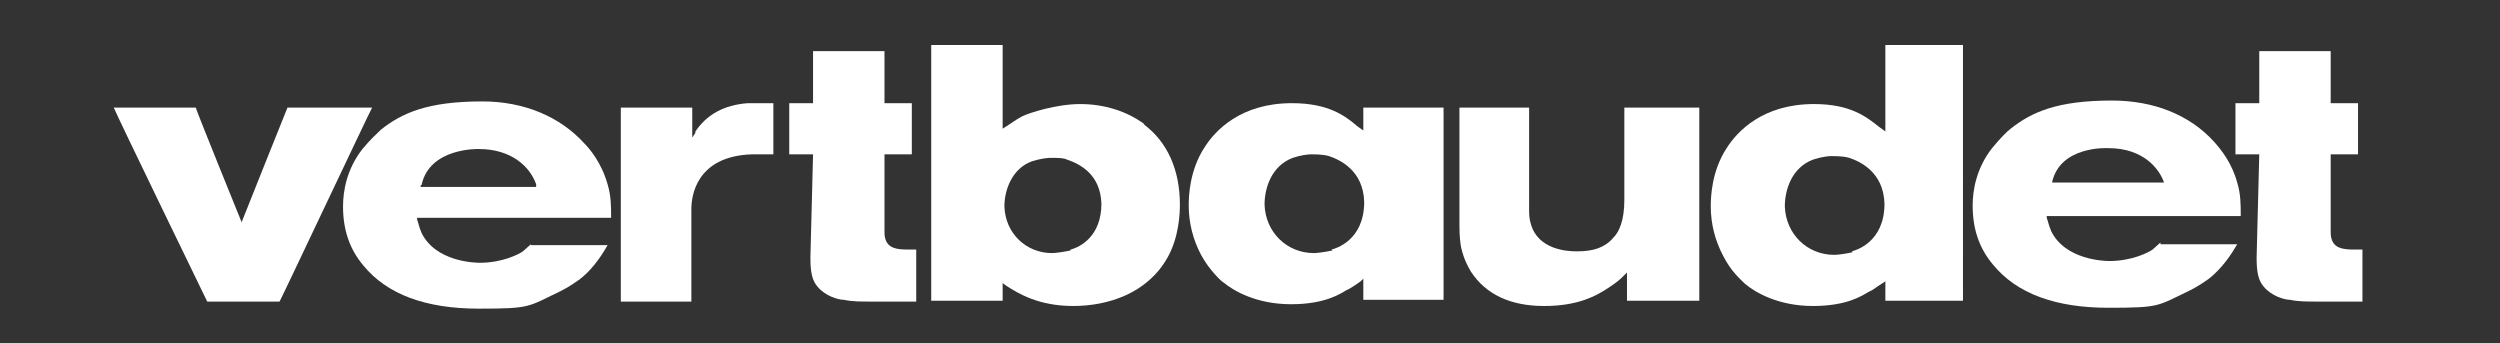
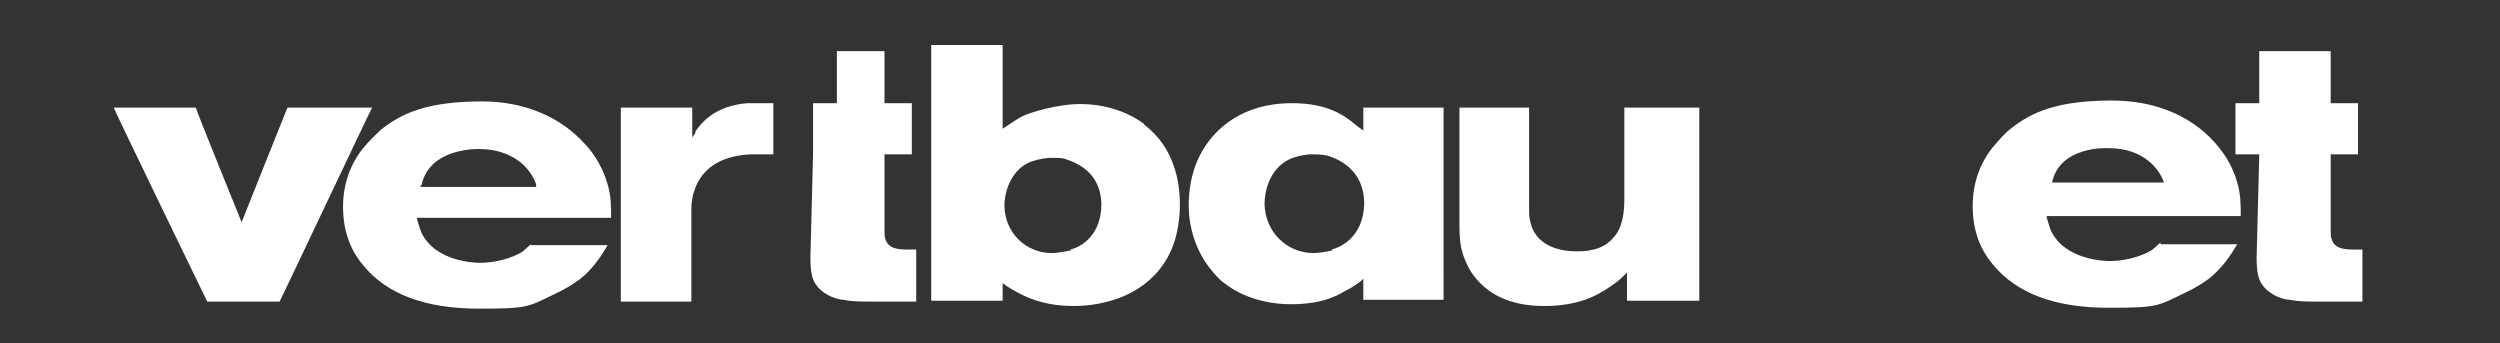
<svg xmlns="http://www.w3.org/2000/svg" id="_x23_ffffff" version="1.1" viewBox="0 0 283.5 38.9">
  <rect x="0" y="0" width="283.5" height="38.9" fill="#333333" stroke="none" />
  <defs>
    <style>
      .st0 {
        fill: #fff;
      }
    </style>
  </defs>
  <path class="st0" d="M42.2,12.2c-.3.5-10.3,21.7-10.5,22h-8.2c-.1-.2-10.4-21.4-10.6-22h9.3c0,.2,5.2,13,5.2,13,0,0,5.1-12.8,5.2-13h9.6Z" />
  <path class="st0" d="M129.8,14.1c-2-1.5-4.6-2.3-7.3-2.3s-5.8,1-6.6,1.4c-.6.3-1.4.9-1.9,1.2l-.3.2s0-9.1,0-9.5h-8.1v29h8.1v-2l.4.3c1.4.9,3.7,2.3,7.6,2.3s8.4-1.4,10.7-5.5h0c1.3-2.3,1.4-5,1.4-6,0-3.9-1.4-7.1-4.1-9.1ZM121.1,17.9h0ZM121.4,28.4c-.9.2-1.8.3-2.1.3-2.9,0-5.3-2.2-5.4-5.3,0-1.9.9-4.3,3.1-5.1.9-.3,1.8-.4,2.1-.4.9,0,1.5,0,1.9.2,1.5.5,3.8,1.7,3.9,5,0,3.6-2.3,4.9-3.5,5.2Z" />
  <path class="st0" d="M192.7,12.1v22h-8.2c0-.3,0-3.2,0-3.2l-.4.4c-.5.5-.9.8-1.5,1.2-1.6,1.1-3.7,2.2-7.5,2.2s-6.6-1.3-8.3-3.9c-.3-.5-.8-1.4-1.1-2.7-.1-.5-.2-1.3-.2-2.5v-13.4h7.9v11.1c0,.1,0,.2,0,.4,0,.5,0,1.1.2,1.7.8,2.9,4.1,3.1,5.1,3.1s3,0,4.3-1.6c.6-.6,1.2-1.9,1.2-4.2s0-10.1,0-10.5h8.5Z" />
  <path class="st0" d="M78.8,15c1.3-2,3.3-3.1,6-3.3,0,0,.8,0,2.9,0v5.8h-2.4c-6.4.2-6.9,4.8-6.9,6.2v10.5h-8V12.2h8.1v3.4l.4-.6Z" />
  <path class="st0" d="M163.7,31.1V12.2h-9.1v2.6s-.7-.5-.7-.5c-1.4-1.2-3.3-2.6-7.4-2.6-5.8,0-8.7,3.1-9.9,5-1.7,2.6-1.8,5.5-1.8,6.6,0,2,.5,3.9,1.4,5.6.9,1.7,2.4,3.1,2.5,3.1,1.2,1,3.8,2.5,7.7,2.5s5.6-1.2,6.3-1.6c.5-.2,1.6-1,1.6-1l.3-.3v2.4h9.1v-3ZM151.1,28.4c-.9.2-1.8.3-2.1.3-3.1,0-5.5-2.4-5.6-5.5,0-1.9.8-4.4,3.2-5.3.9-.3,1.7-.4,2.1-.4,1.1,0,1.7.1,2,.2,1.2.4,3.9,1.6,4,5.2h0c0,4.4-3.3,5.3-3.7,5.4Z" />
-   <path class="st0" d="M213.8,5.1v9.8l-.7-.5c-1.5-1.2-3.3-2.6-7.4-2.6-5.8,0-8.7,3.1-9.9,5-1.7,2.6-1.8,5.5-1.8,6.6,0,2,.5,3.9,1.4,5.6.9,1.8,2,2.7,2.5,3.2,1.2,1,3.8,2.5,7.7,2.5s5.6-1.2,6.3-1.6c.5-.2.8-.5,1.6-1l.3-.2v2.2h8.8V5.1h-8.8ZM210.1,28.6c-.9.2-1.7.3-2.1.3-3.1,0-5.5-2.4-5.6-5.5,0-1.9.8-4.4,3.2-5.3.9-.3,1.7-.4,2.1-.4,1.1,0,1.7.1,2,.2,1.2.4,3.9,1.6,4,5.2,0,4.4-3.3,5.3-3.7,5.4Z" />
-   <path class="st0" d="M100.3,5.8v5.9h3.1v5.8c-.3,0-3.1,0-3.1,0v8.7c0,.3,0,.6.1.9.3,1,1.2,1.2,2.5,1.2h1v5.9h-5.1c-1.2,0-2.2,0-3.1-.2-.6,0-2.1-.4-3-1.5-.6-.7-.8-1.6-.8-3.3l.3-11.7h-2.7v-5.8h2.7s0-5.5,0-5.9h8.1Z" />
+   <path class="st0" d="M100.3,5.8v5.9h3.1v5.8c-.3,0-3.1,0-3.1,0v8.7c0,.3,0,.6.1.9.3,1,1.2,1.2,2.5,1.2h1v5.9h-5.1c-1.2,0-2.2,0-3.1-.2-.6,0-2.1-.4-3-1.5-.6-.7-.8-1.6-.8-3.3l.3-11.7v-5.8h2.7s0-5.5,0-5.9h8.1Z" />
  <path class="st0" d="M264.3,5.8v5.9h3.1v5.8c-.3,0-3.1,0-3.1,0v8.7c0,.3,0,.6.1.9.3,1,1.2,1.2,2.5,1.2h1v5.9h-5.1c-1.2,0-2.2,0-3.1-.2-.6,0-2.1-.4-3-1.5-.6-.7-.8-1.6-.8-3.3l.3-11.7h-2.7v-5.8h2.7s0-5.5,0-5.9h8.1Z" />
  <path class="st0" d="M245,27.5l-.9.8c-.4.3-2.3,1.3-4.9,1.3-.5,0-5-.1-6.6-3.4-.3-.7-.4-1.3-.5-1.5v-.2s21.6,0,22,0c0-1.3,0-2.5-.4-3.8-.6-2.2-1.8-3.7-2.6-4.6-2.8-3.1-6.9-4.7-11.6-4.7-6.2,0-9.1,1.3-11.5,3.2-.4.3-1.2,1.1-2.1,2.2-1.8,2.3-2.2,4.8-2.2,6.5,0,2.6.7,4.8,2.3,6.7,2.7,3.3,7.1,4.9,13.1,4.9s5.5-.2,9.3-2c1-.5,1.8-1.1,2.1-1.3,1.5-1.2,2.5-2.7,3.2-3.9h-8.7ZM239.1,16.8c4,0,5.8,2.4,6.3,3.9h-12.7c.9-4.2,6.3-3.9,6.3-3.9Z" />
  <path class="st0" d="M60.2,27.7l-.9.8c-.4.3-2.3,1.3-4.9,1.3-.5,0-5-.1-6.6-3.4-.3-.7-.4-1.3-.5-1.5v-.2s21.6,0,22,0c0-1.3,0-2.5-.4-3.8-.7-2.5-2.1-4.1-2.6-4.6-2.8-3.1-6.9-4.8-11.6-4.8-6.2,0-9.1,1.3-11.5,3.2-.4.4-1.2,1.1-2.1,2.2-1.8,2.3-2.2,4.8-2.2,6.5,0,2.6.7,4.8,2.3,6.7,2.7,3.3,7.1,4.9,13.1,4.9s5.5-.2,9.3-2c1-.5,1.8-1.1,2.1-1.3,1.2-.9,2.3-2.3,3.2-3.9h-8.7s0,0,0,0ZM47.8,21c.9-4.3,6.5-4.1,6.5-4.1,3.7,0,5.8,2,6.5,4v.3c0,0-13.1,0-13.1,0v-.2Z" />
</svg>